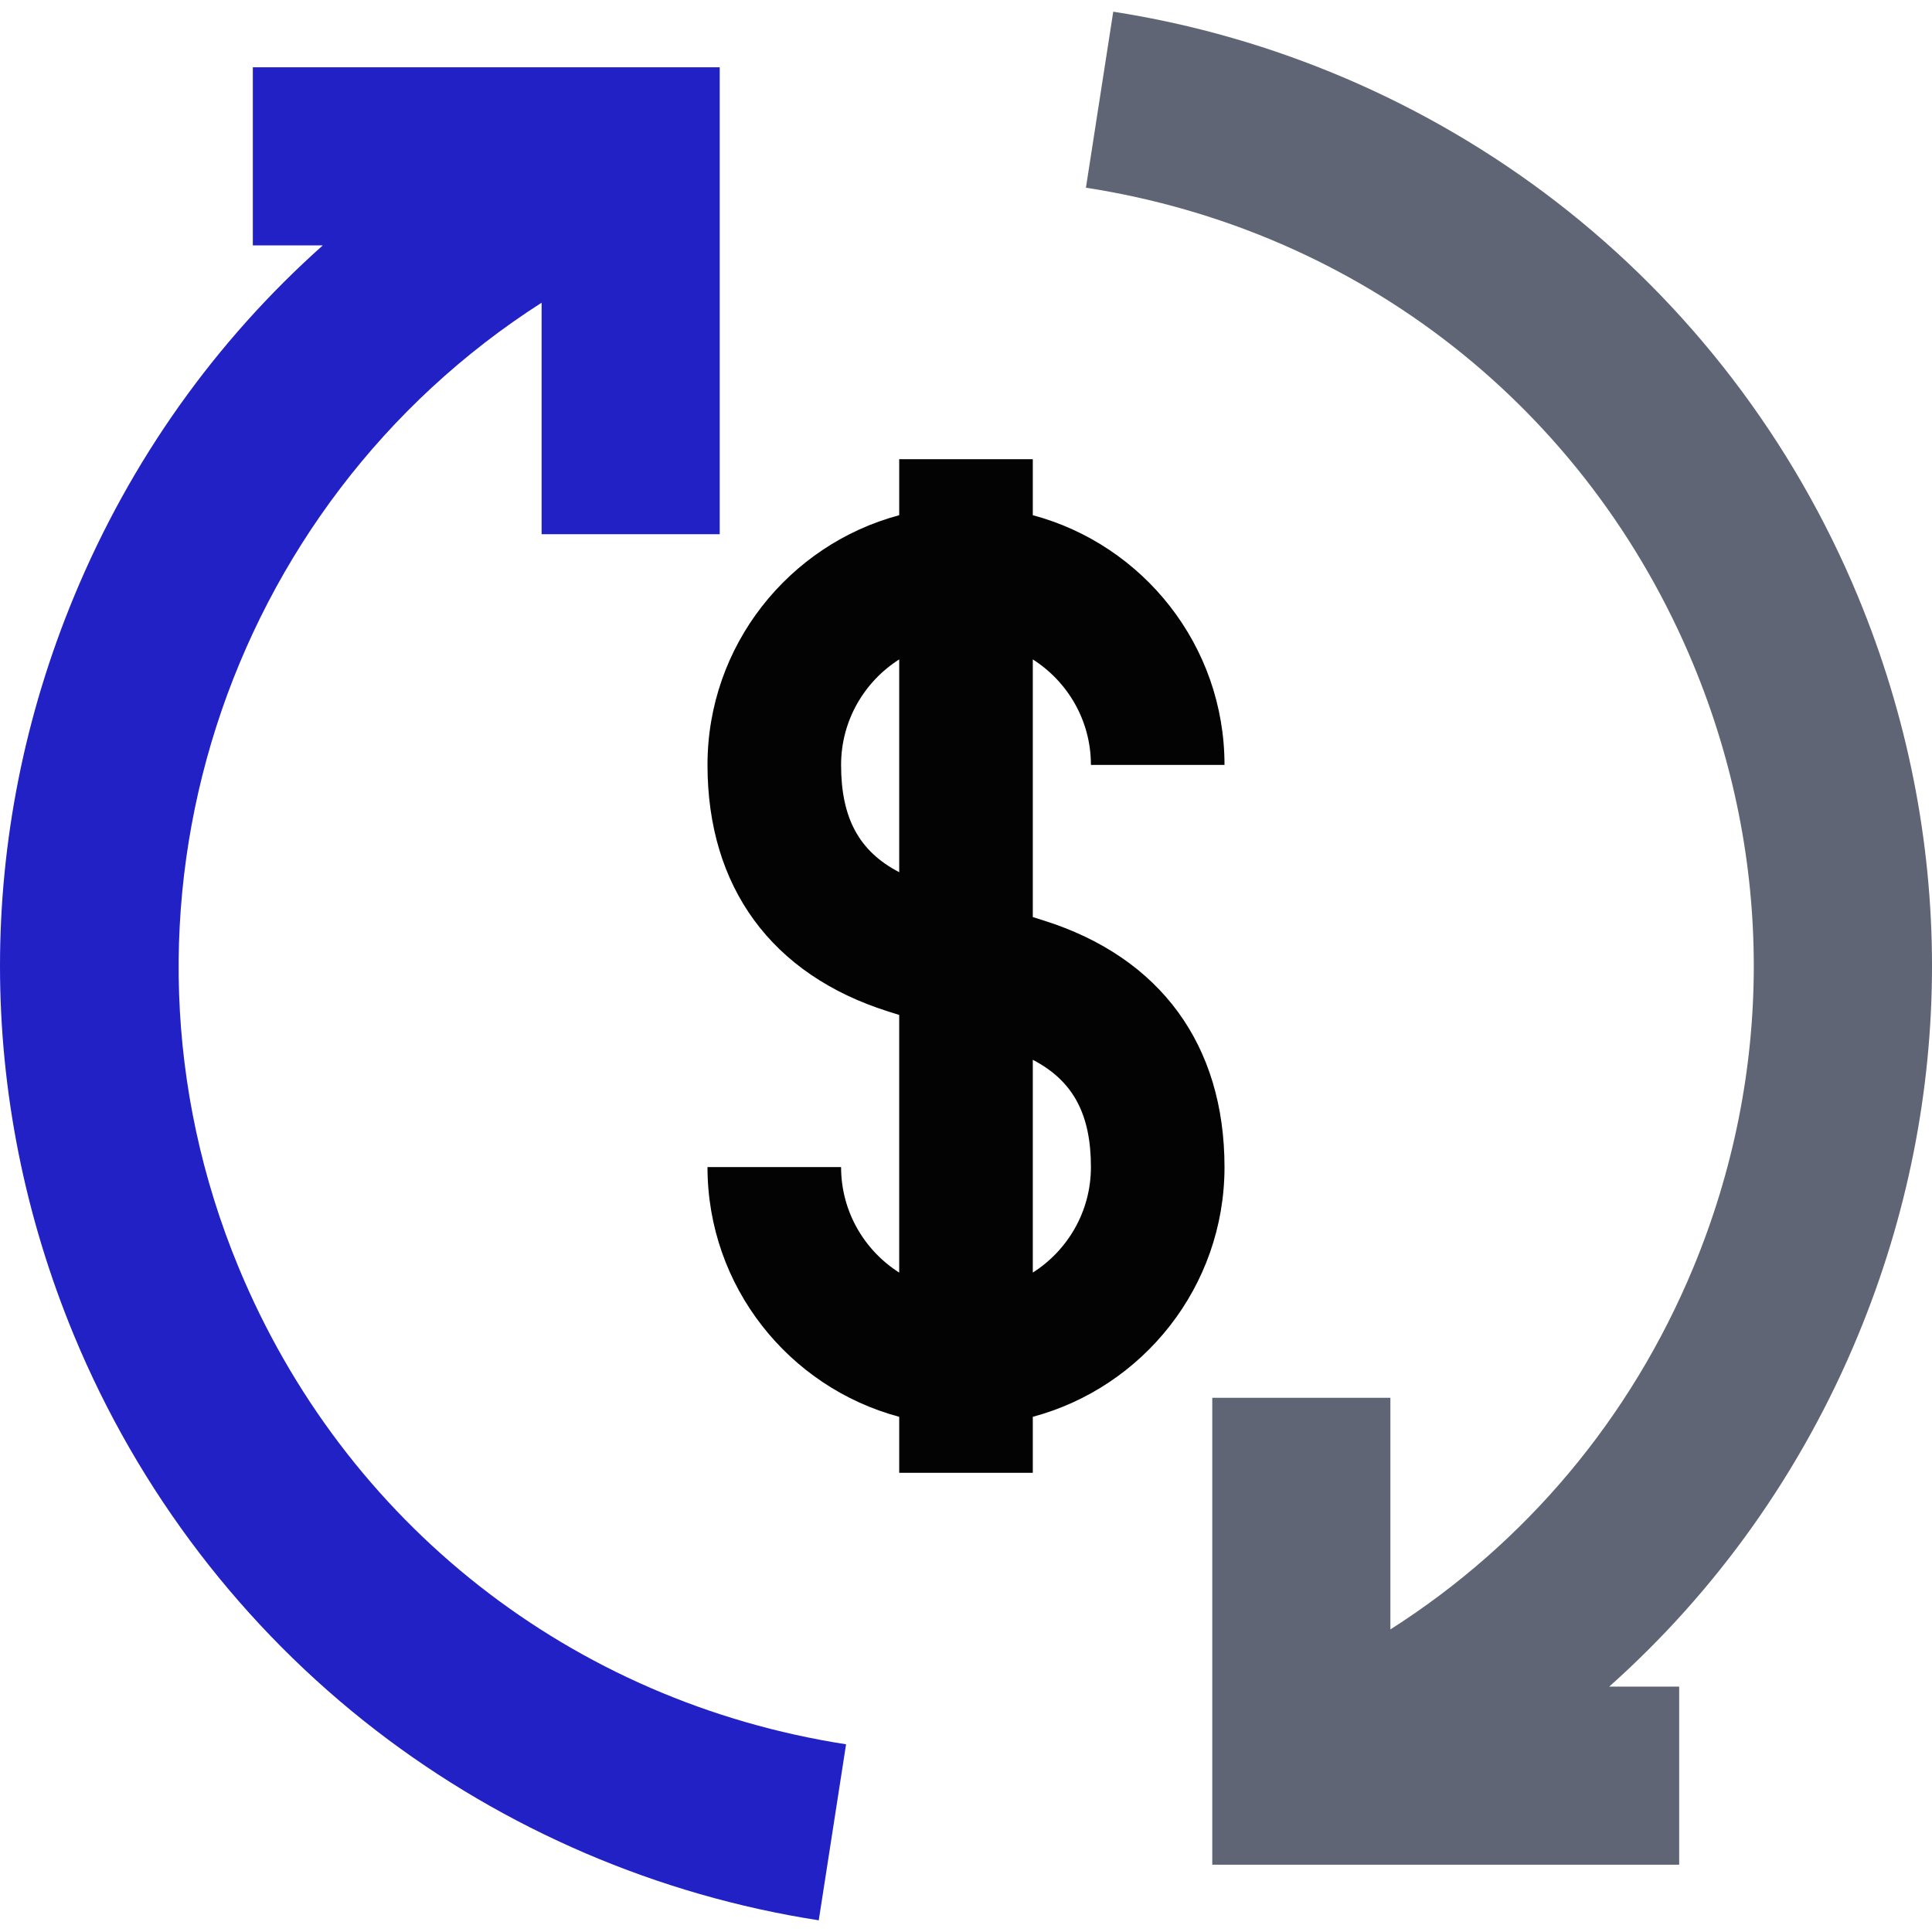
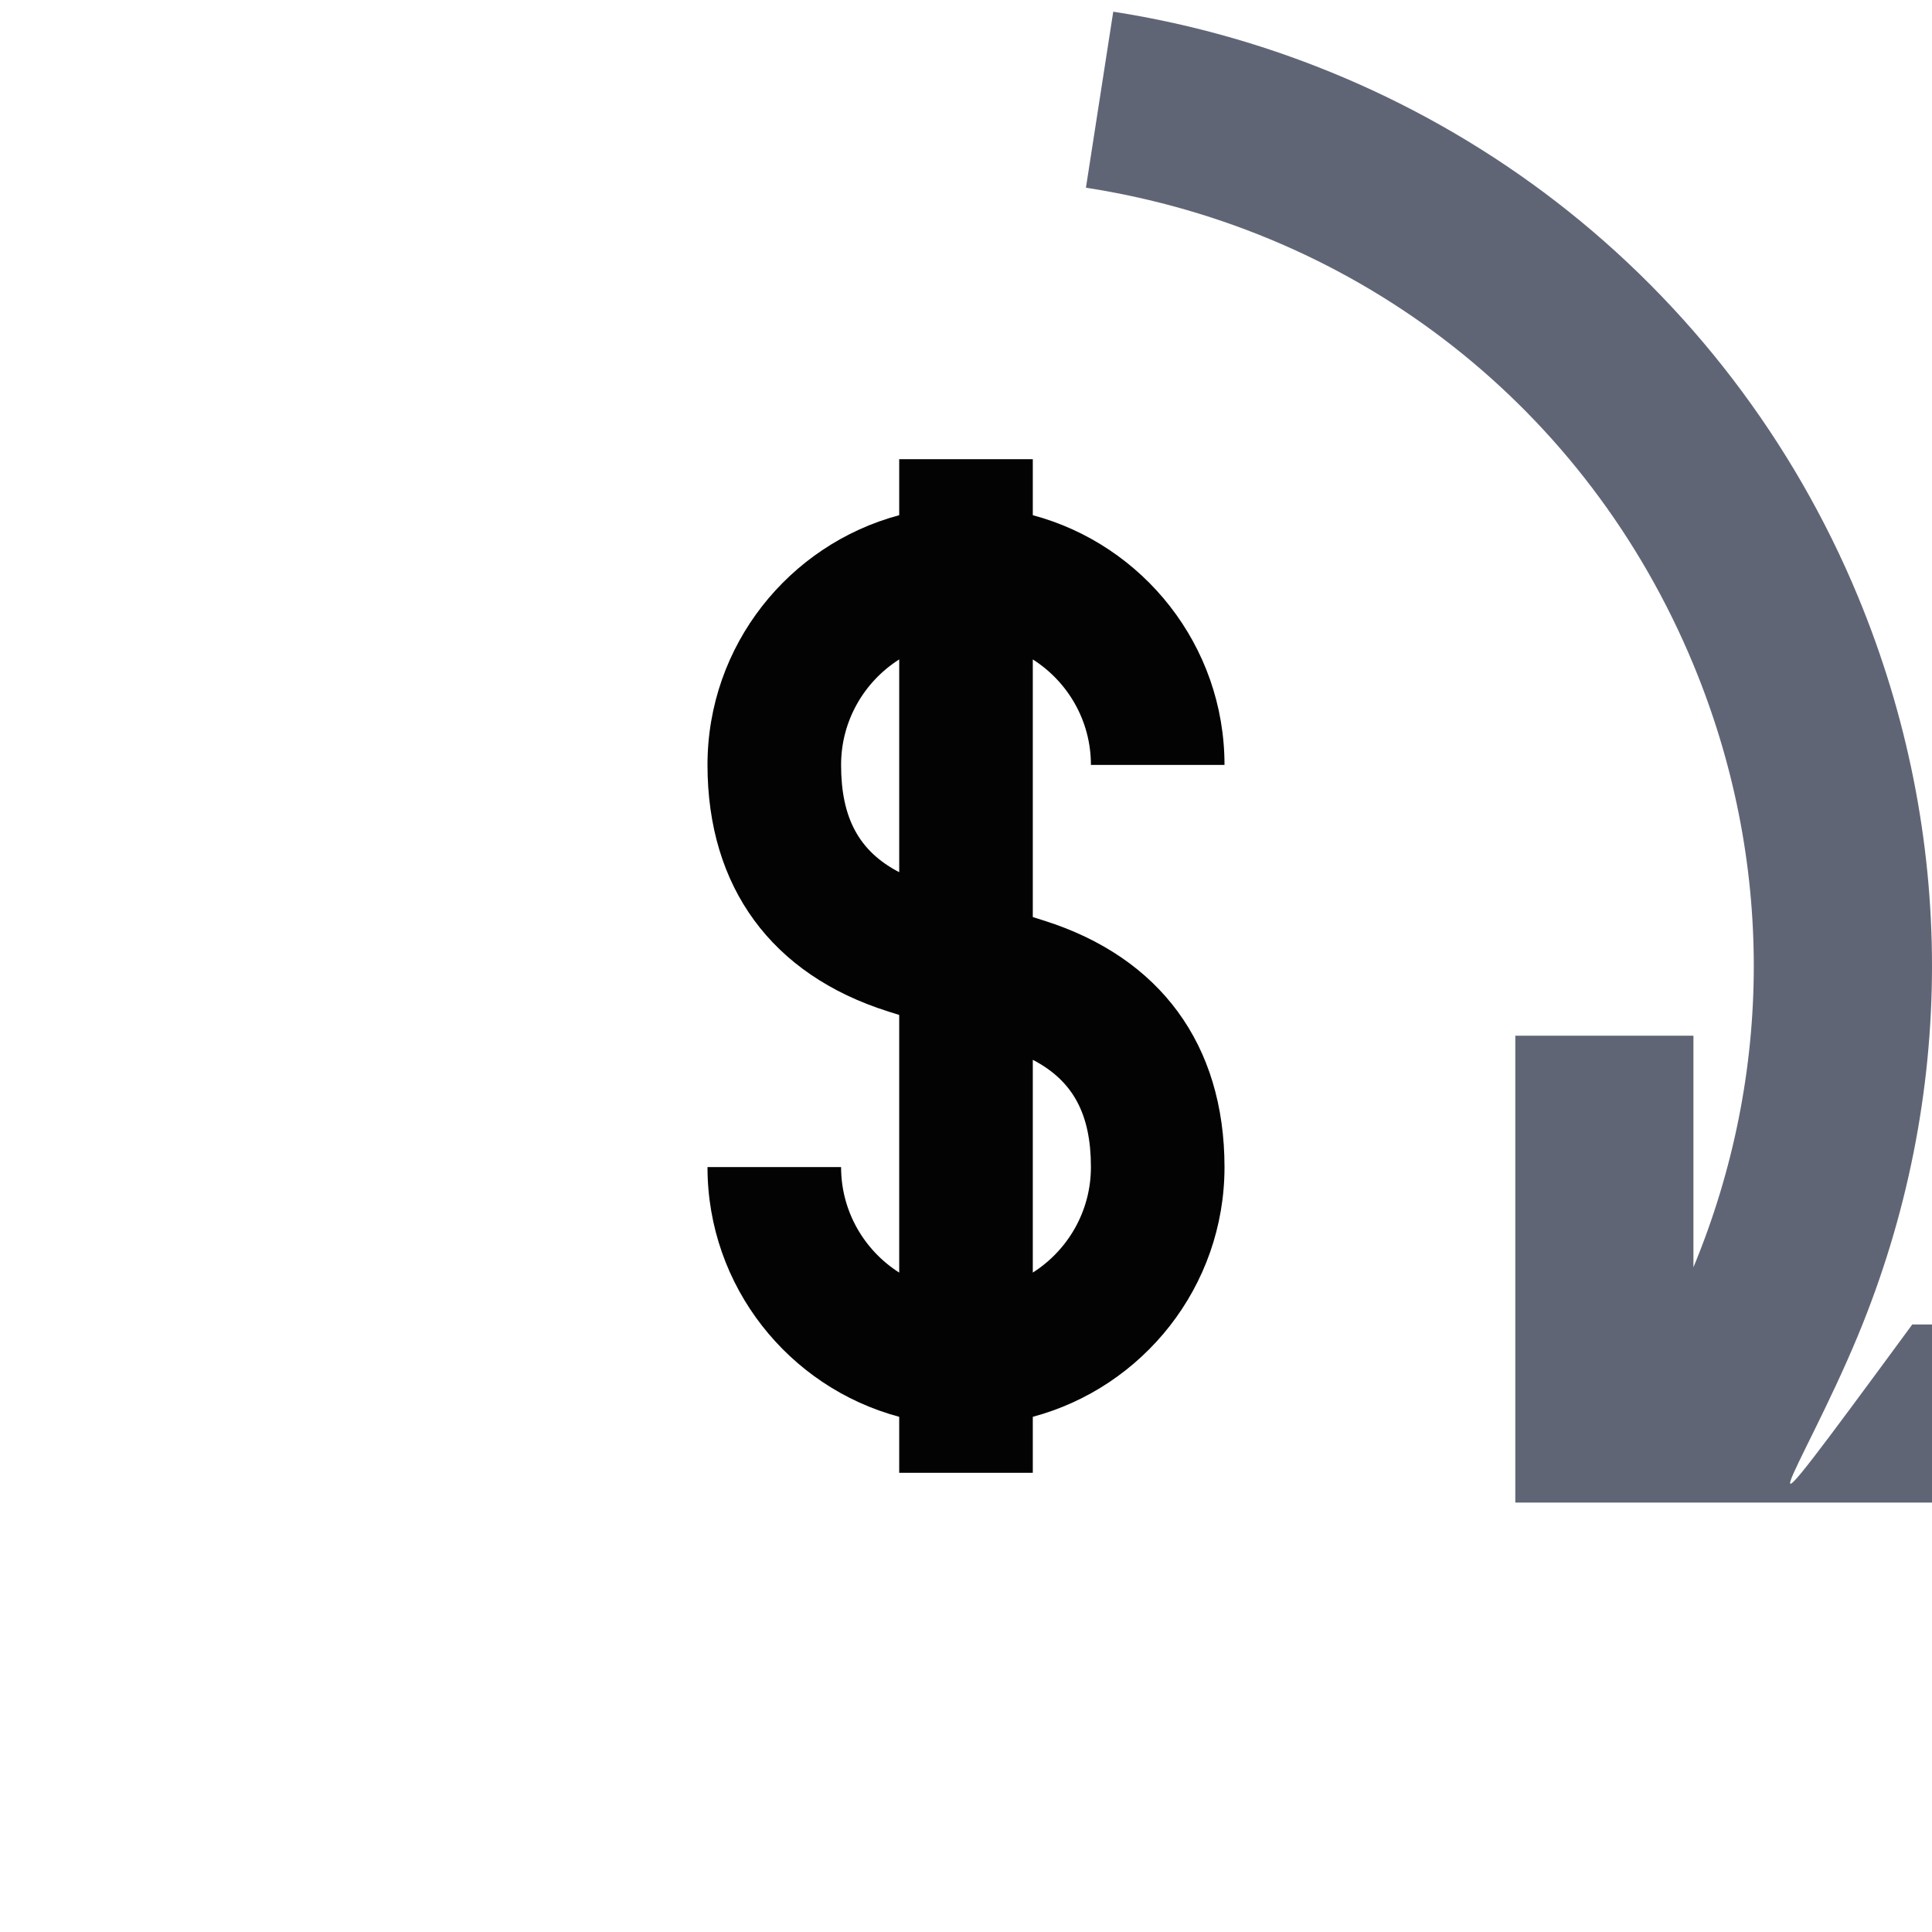
<svg xmlns="http://www.w3.org/2000/svg" height="800px" width="800px" version="1.1" id="Layer_1" viewBox="0 0 433.875 433.875" xml:space="preserve" fill="#000000">
  <g id="SVGRepo_bgCarrier" stroke-width="0" />
  <g id="SVGRepo_tracerCarrier" stroke-linecap="round" stroke-linejoin="round" />
  <g id="SVGRepo_iconCarrier">
    <g>
-       <path style="fill:#2121C6;" d="M53.577,284.604c-33.258-80.292-2.76-171.358,68.054-216.62l0,51.983h40l0-104.853l-104.853,0v40 l15.707,0c-24.058,21.442-43.167,48.2-55.863,78.851c-22.163,53.506-22.163,112.44,0,165.947 c14.501,35.008,37.946,65.673,67.801,88.681c28.94,22.301,63.328,37.052,99.447,42.657l6.134-39.527 C128.402,382.163,77.401,342.118,53.577,284.604z" />
-       <path style="fill:#606576;" d="M417.253,299.911c22.163-53.506,22.163-112.441,0-165.947 c-14.501-35.008-37.946-65.673-67.801-88.68c-28.94-22.302-63.329-37.053-99.447-42.658l-6.134,39.527 c61.603,9.559,112.604,49.604,136.427,107.118c18.074,43.635,18.074,91.697,0,135.332c-14.05,33.919-37.717,62.002-68.054,81.319 l0-52.013h-40l0,104.853l104.853,0v-40l-15.707,0C385.448,357.321,404.557,330.563,417.253,299.911z" />
+       <path style="fill:#606576;" d="M417.253,299.911c22.163-53.506,22.163-112.441,0-165.947 c-14.501-35.008-37.946-65.673-67.801-88.68c-28.94-22.302-63.329-37.053-99.447-42.658l-6.134,39.527 c61.603,9.559,112.604,49.604,136.427,107.118c18.074,43.635,18.074,91.697,0,135.332l0-52.013h-40l0,104.853l104.853,0v-40l-15.707,0C385.448,357.321,404.557,330.563,417.253,299.911z" />
      <path style="fill:#030303;" d="M234.439,206.735l-2.501-0.79v-57.858c7.838,4.981,13.053,13.734,13.053,23.688h30 c0-26.824-18.291-49.448-43.053-56.078v-12.579h-30v12.579c-24.762,6.63-43.053,29.253-43.053,56.078 c0,27.442,14.402,47.104,40.552,55.365l2.501,0.79v57.858c-7.838-4.981-13.053-13.734-13.053-23.688h-30 c0,26.824,18.291,49.448,43.053,56.078v12.579h30v-12.579c24.762-6.63,43.053-29.253,43.053-56.078 C274.991,234.658,260.589,214.996,234.439,206.735z M201.938,195.871c-9.068-4.708-13.053-12.223-13.053-24.096 c0-9.954,5.216-18.708,13.053-23.688V195.871z M231.938,285.789v-47.784c9.068,4.708,13.053,12.223,13.053,24.096 C244.991,272.055,239.775,280.808,231.938,285.789z" />
    </g>
  </g>
</svg>